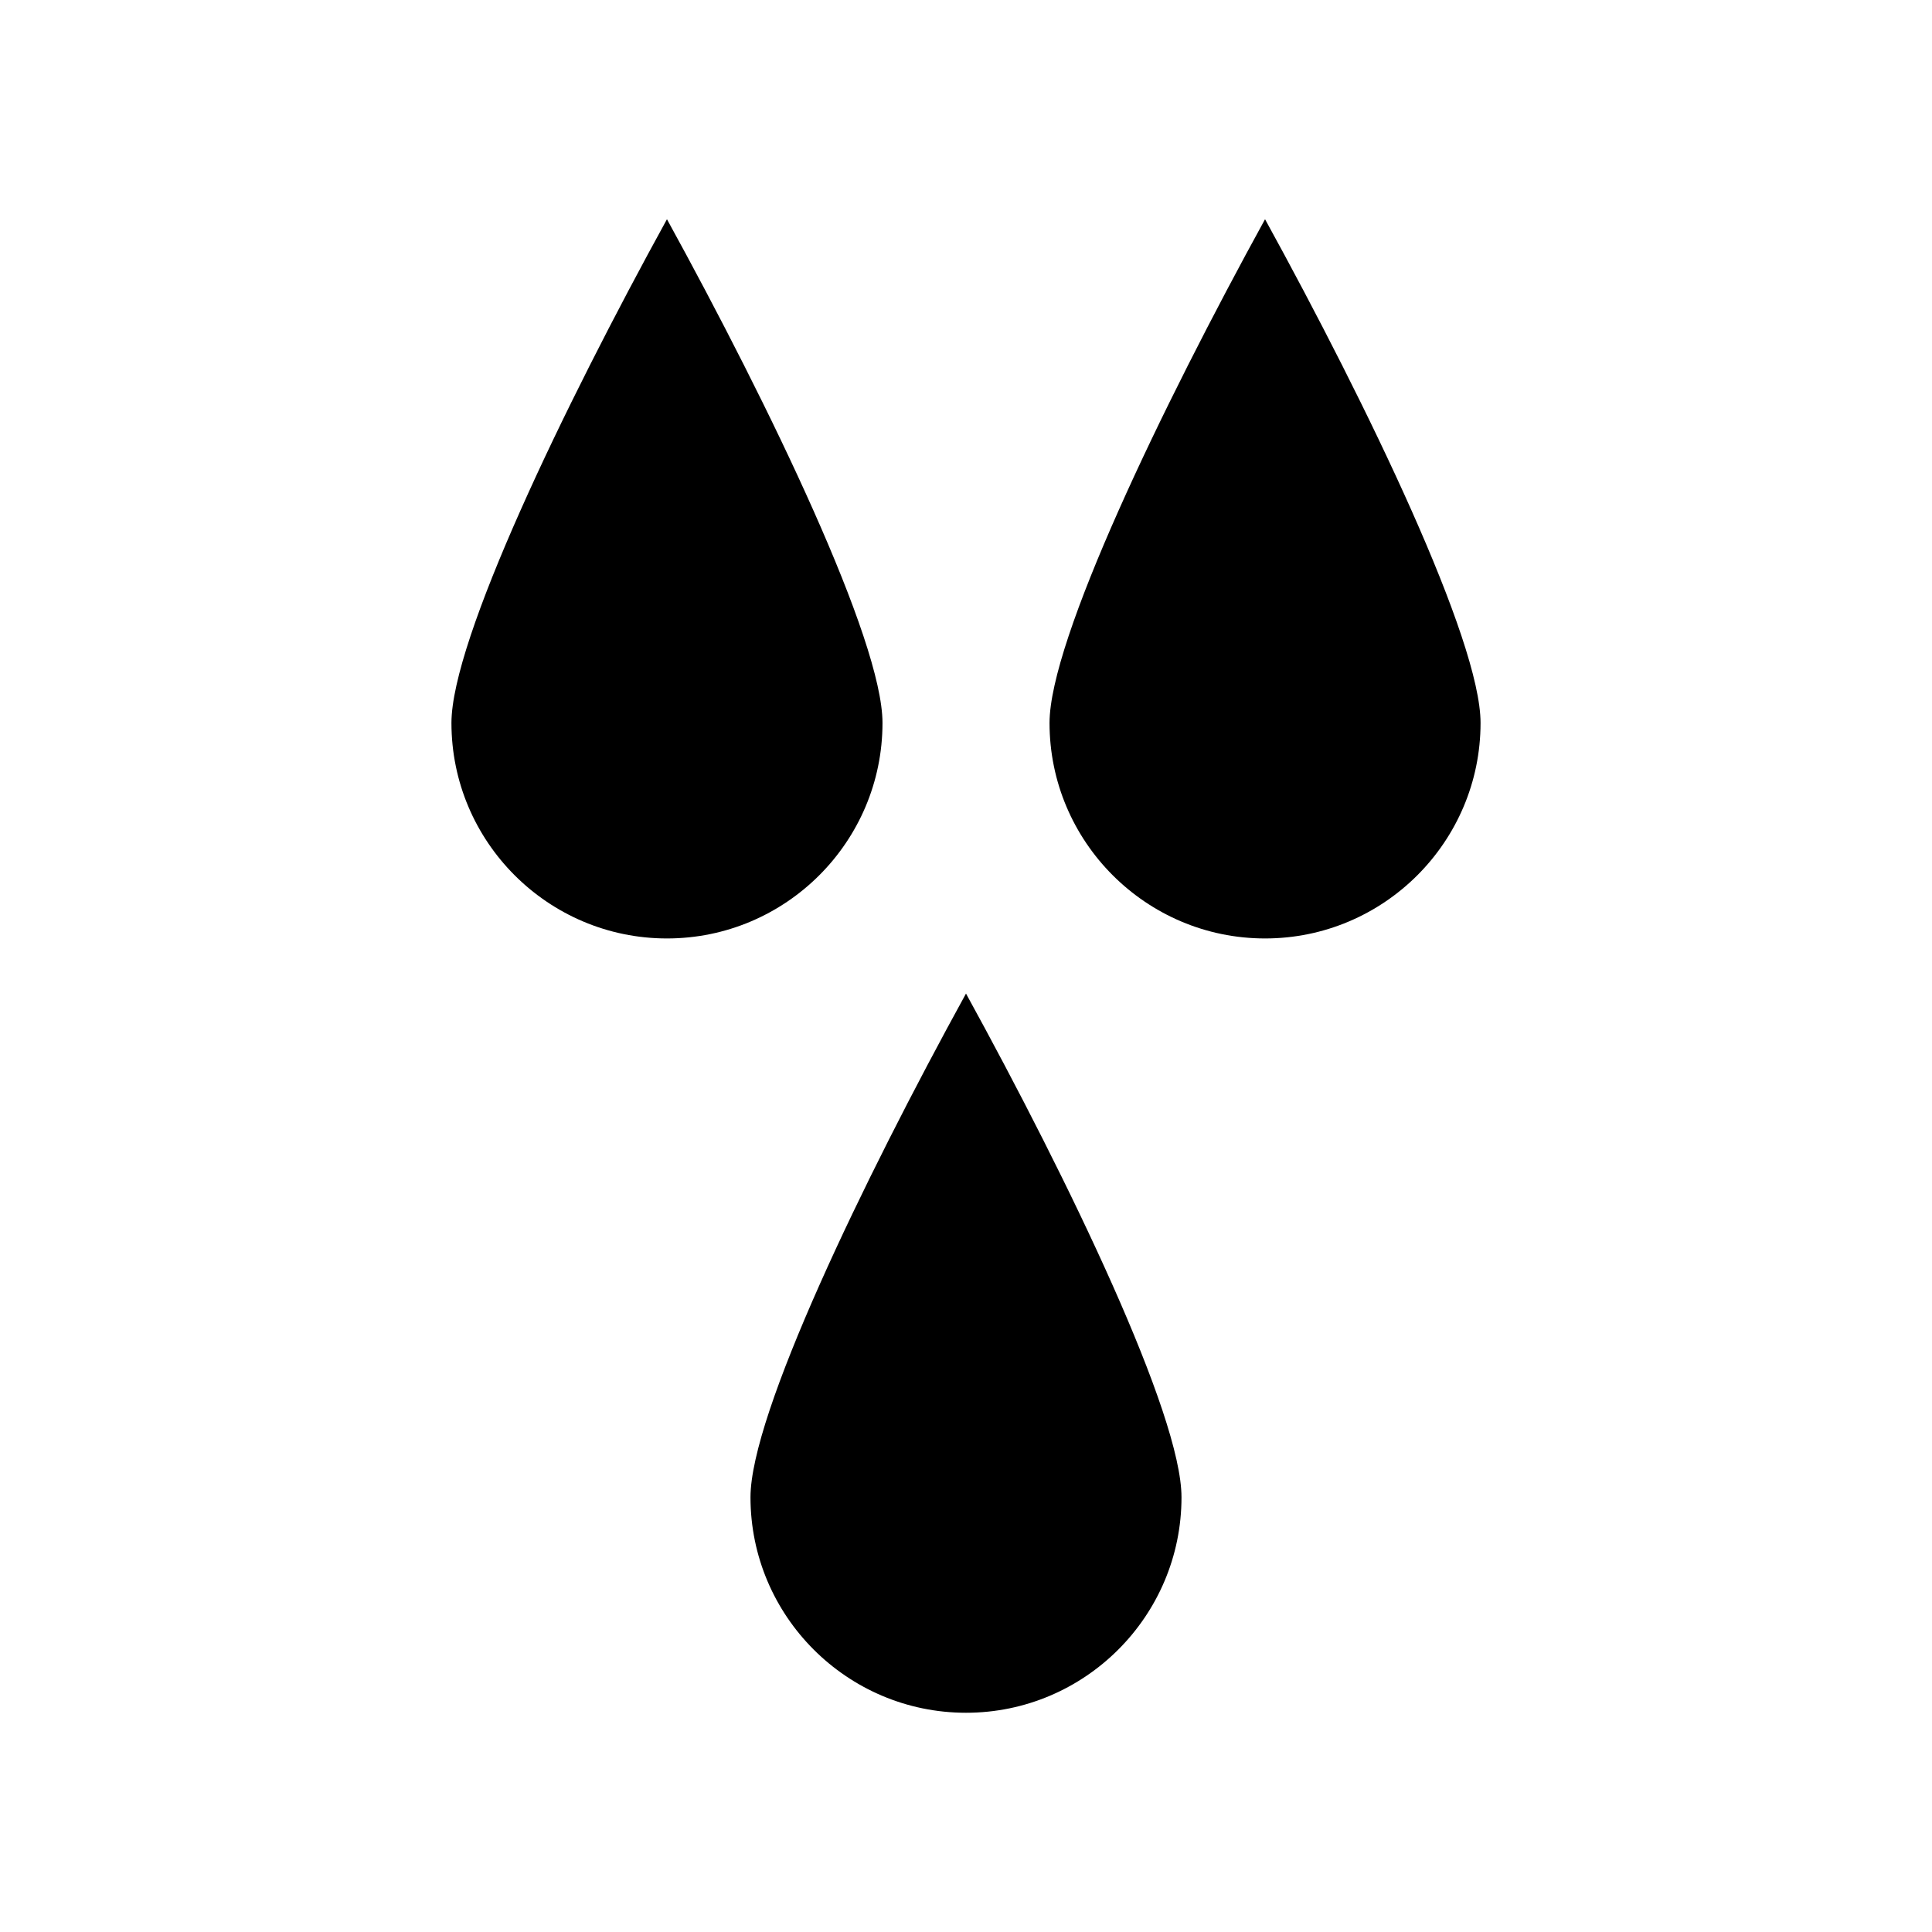
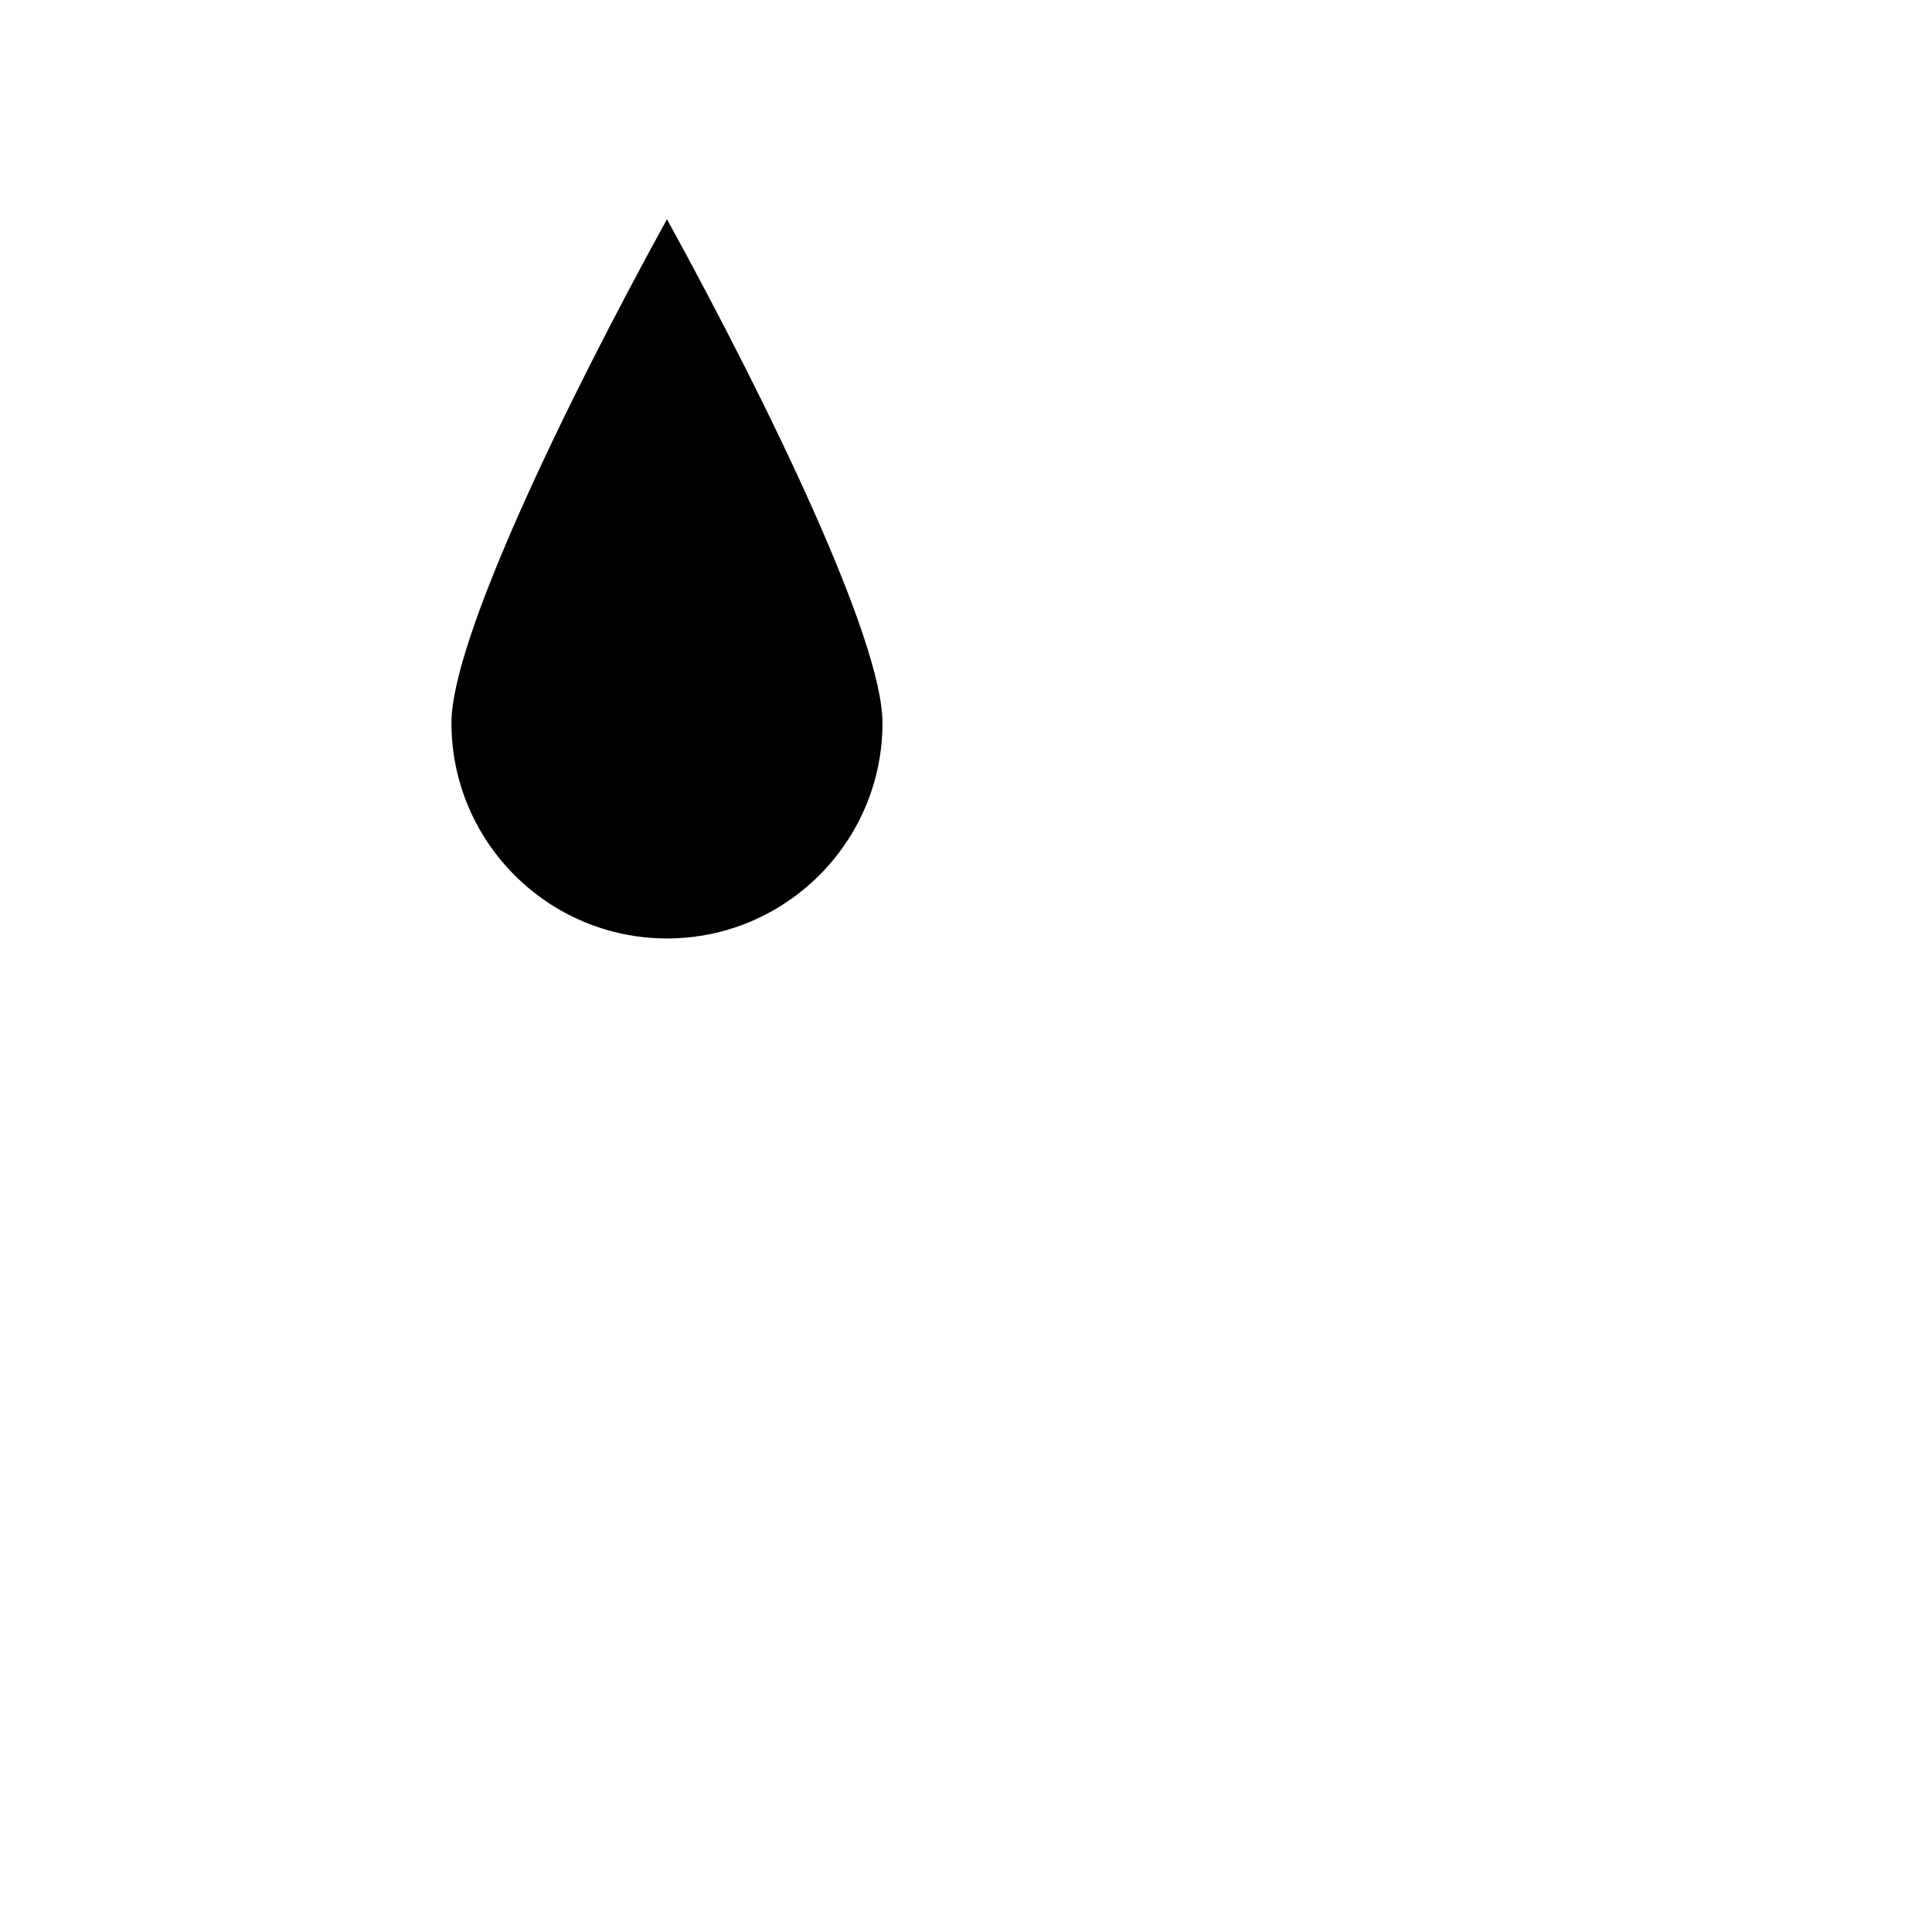
<svg xmlns="http://www.w3.org/2000/svg" fill="#000000" width="800px" height="800px" version="1.1" viewBox="144 144 512 512">
  <g>
    <path d="m320.75 392.7c-31.492 0-57.113-25.621-57.113-57.113 0-21.984 29.793-83.801 57.113-133.49 27.32 49.715 57.121 111.54 57.121 133.49-0.004 31.492-25.629 57.113-57.121 57.113z" />
-     <path d="m479.25 392.7c-31.488 0-57.113-25.621-57.113-57.113 0-21.938 29.797-83.762 57.113-133.49 27.328 49.711 57.113 111.52 57.113 133.49-0.004 31.492-25.617 57.113-57.113 57.113z" />
-     <path d="m400 597.9c-31.492 0-57.113-25.621-57.113-57.109 0-21.957 29.789-83.77 57.113-133.49 27.32 49.727 57.109 111.55 57.109 133.49 0 31.488-25.621 57.109-57.109 57.109z" />
  </g>
</svg>